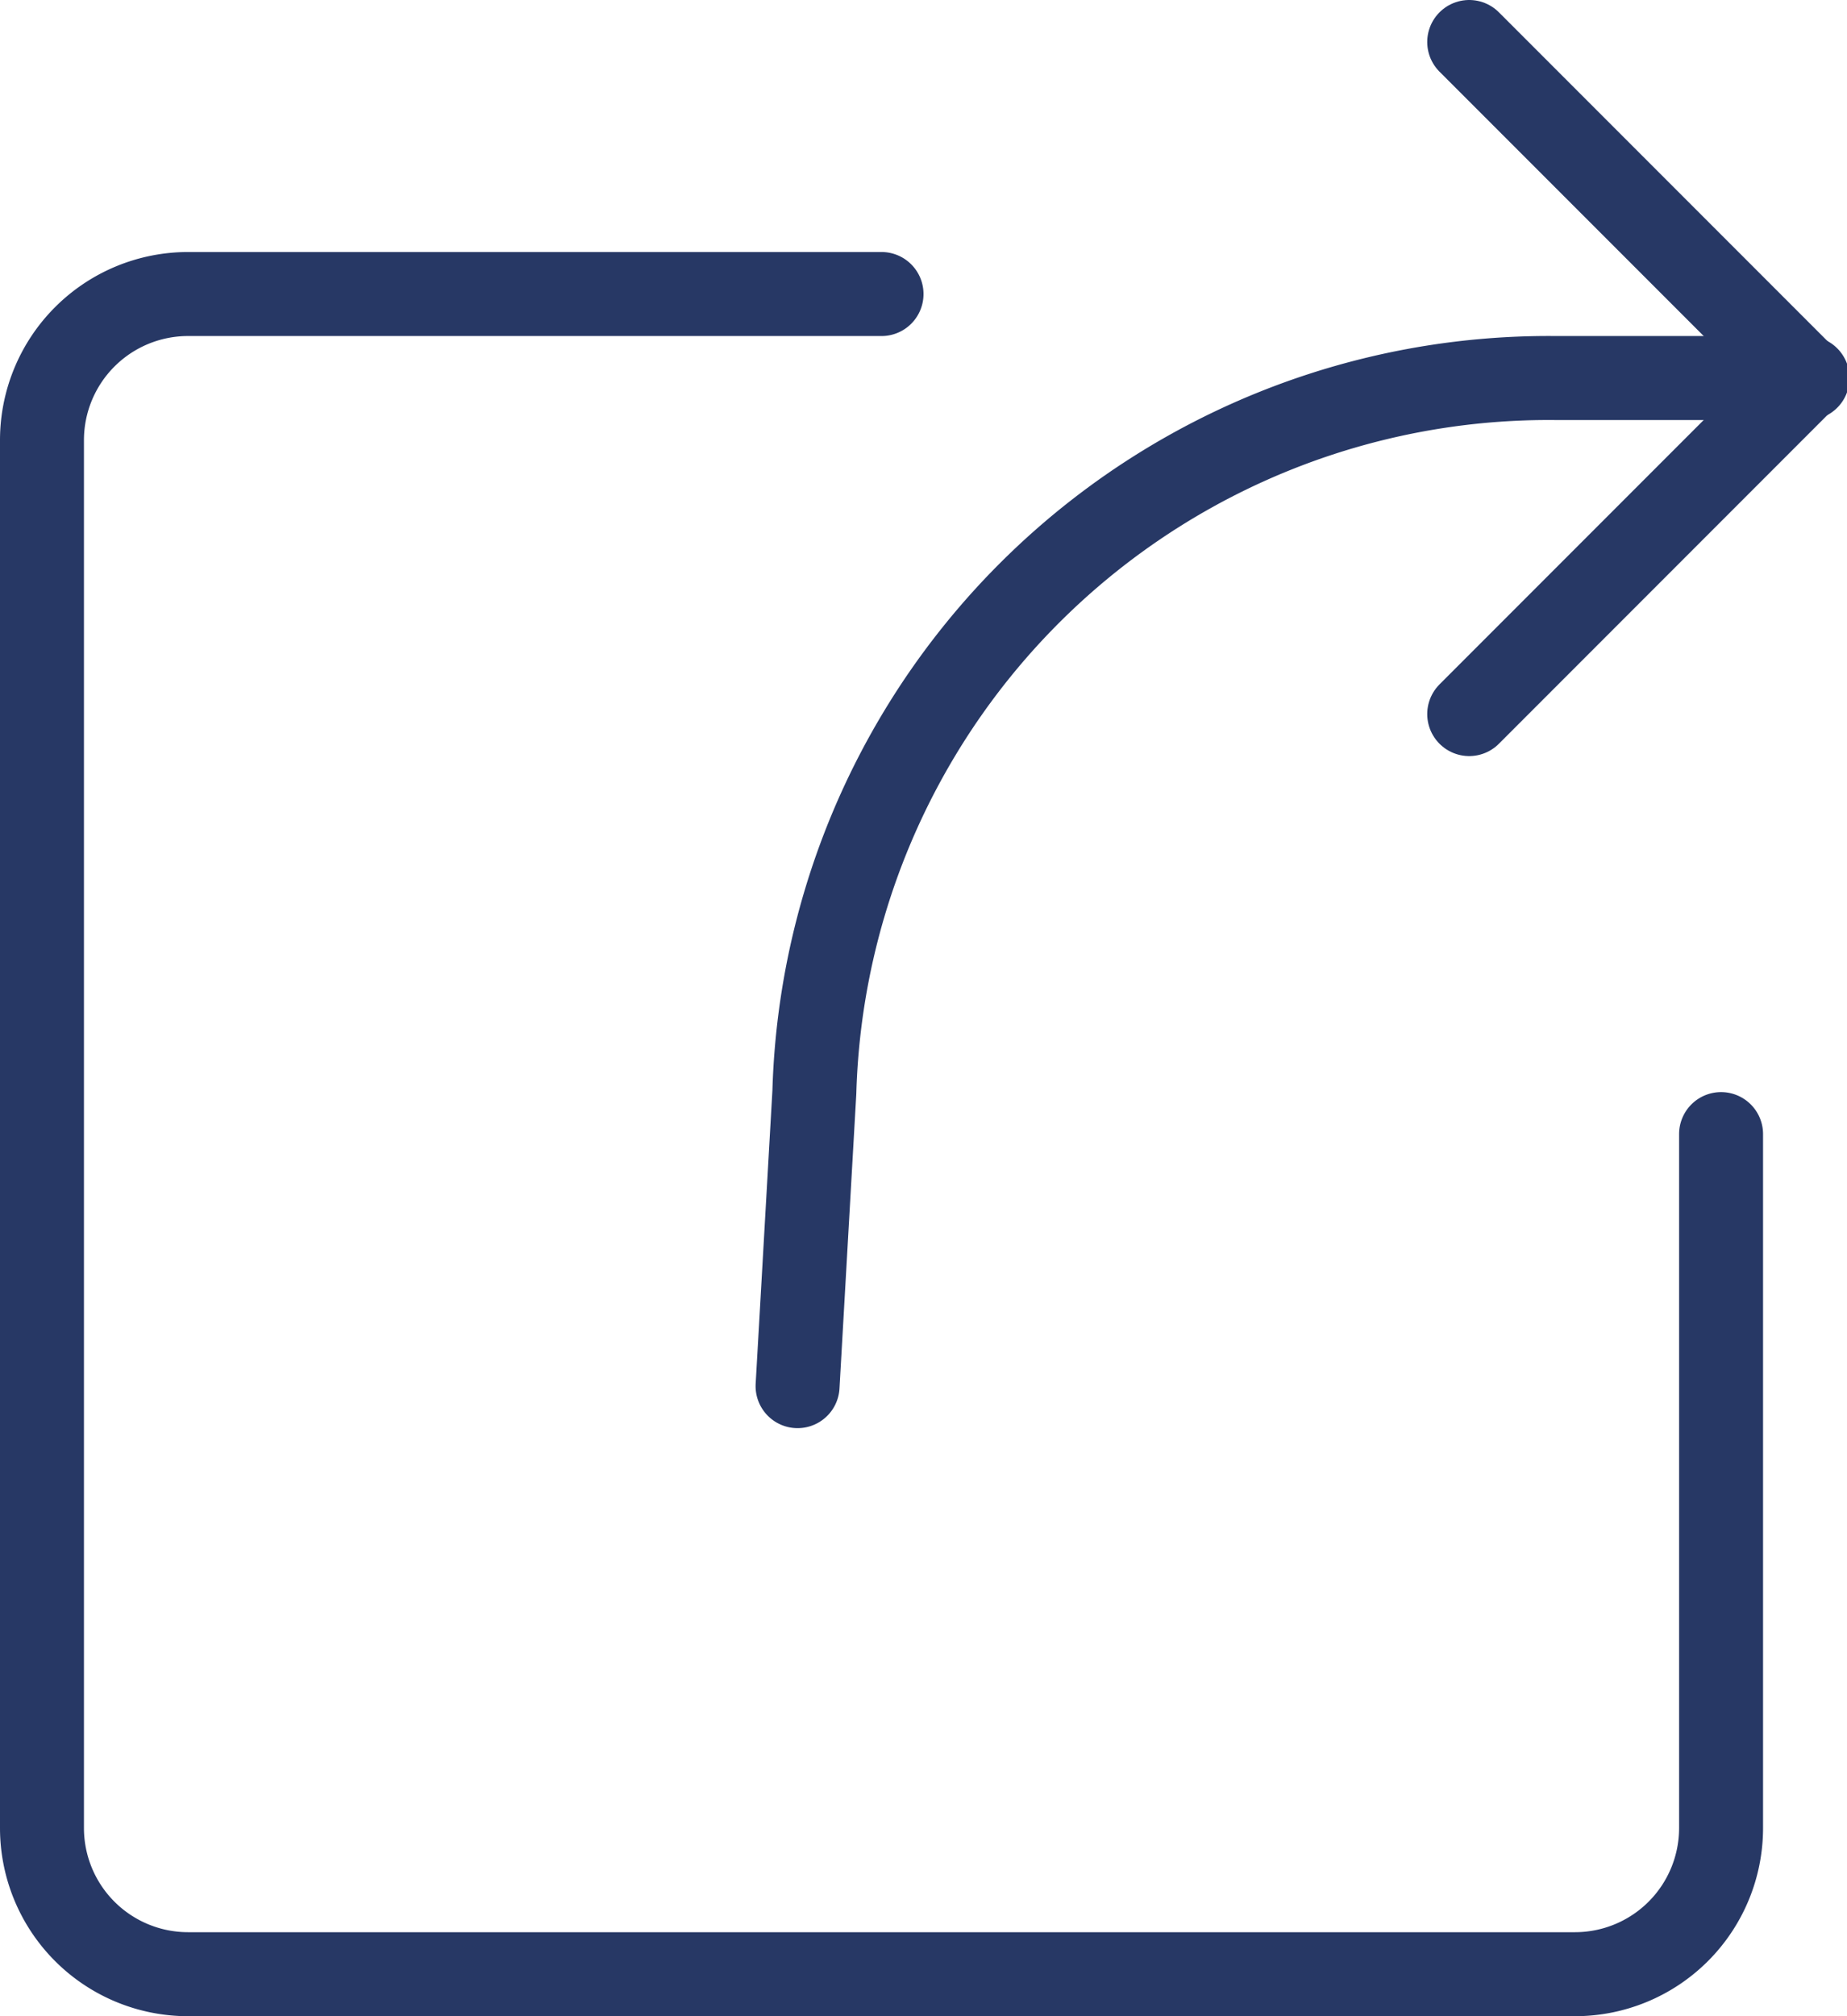
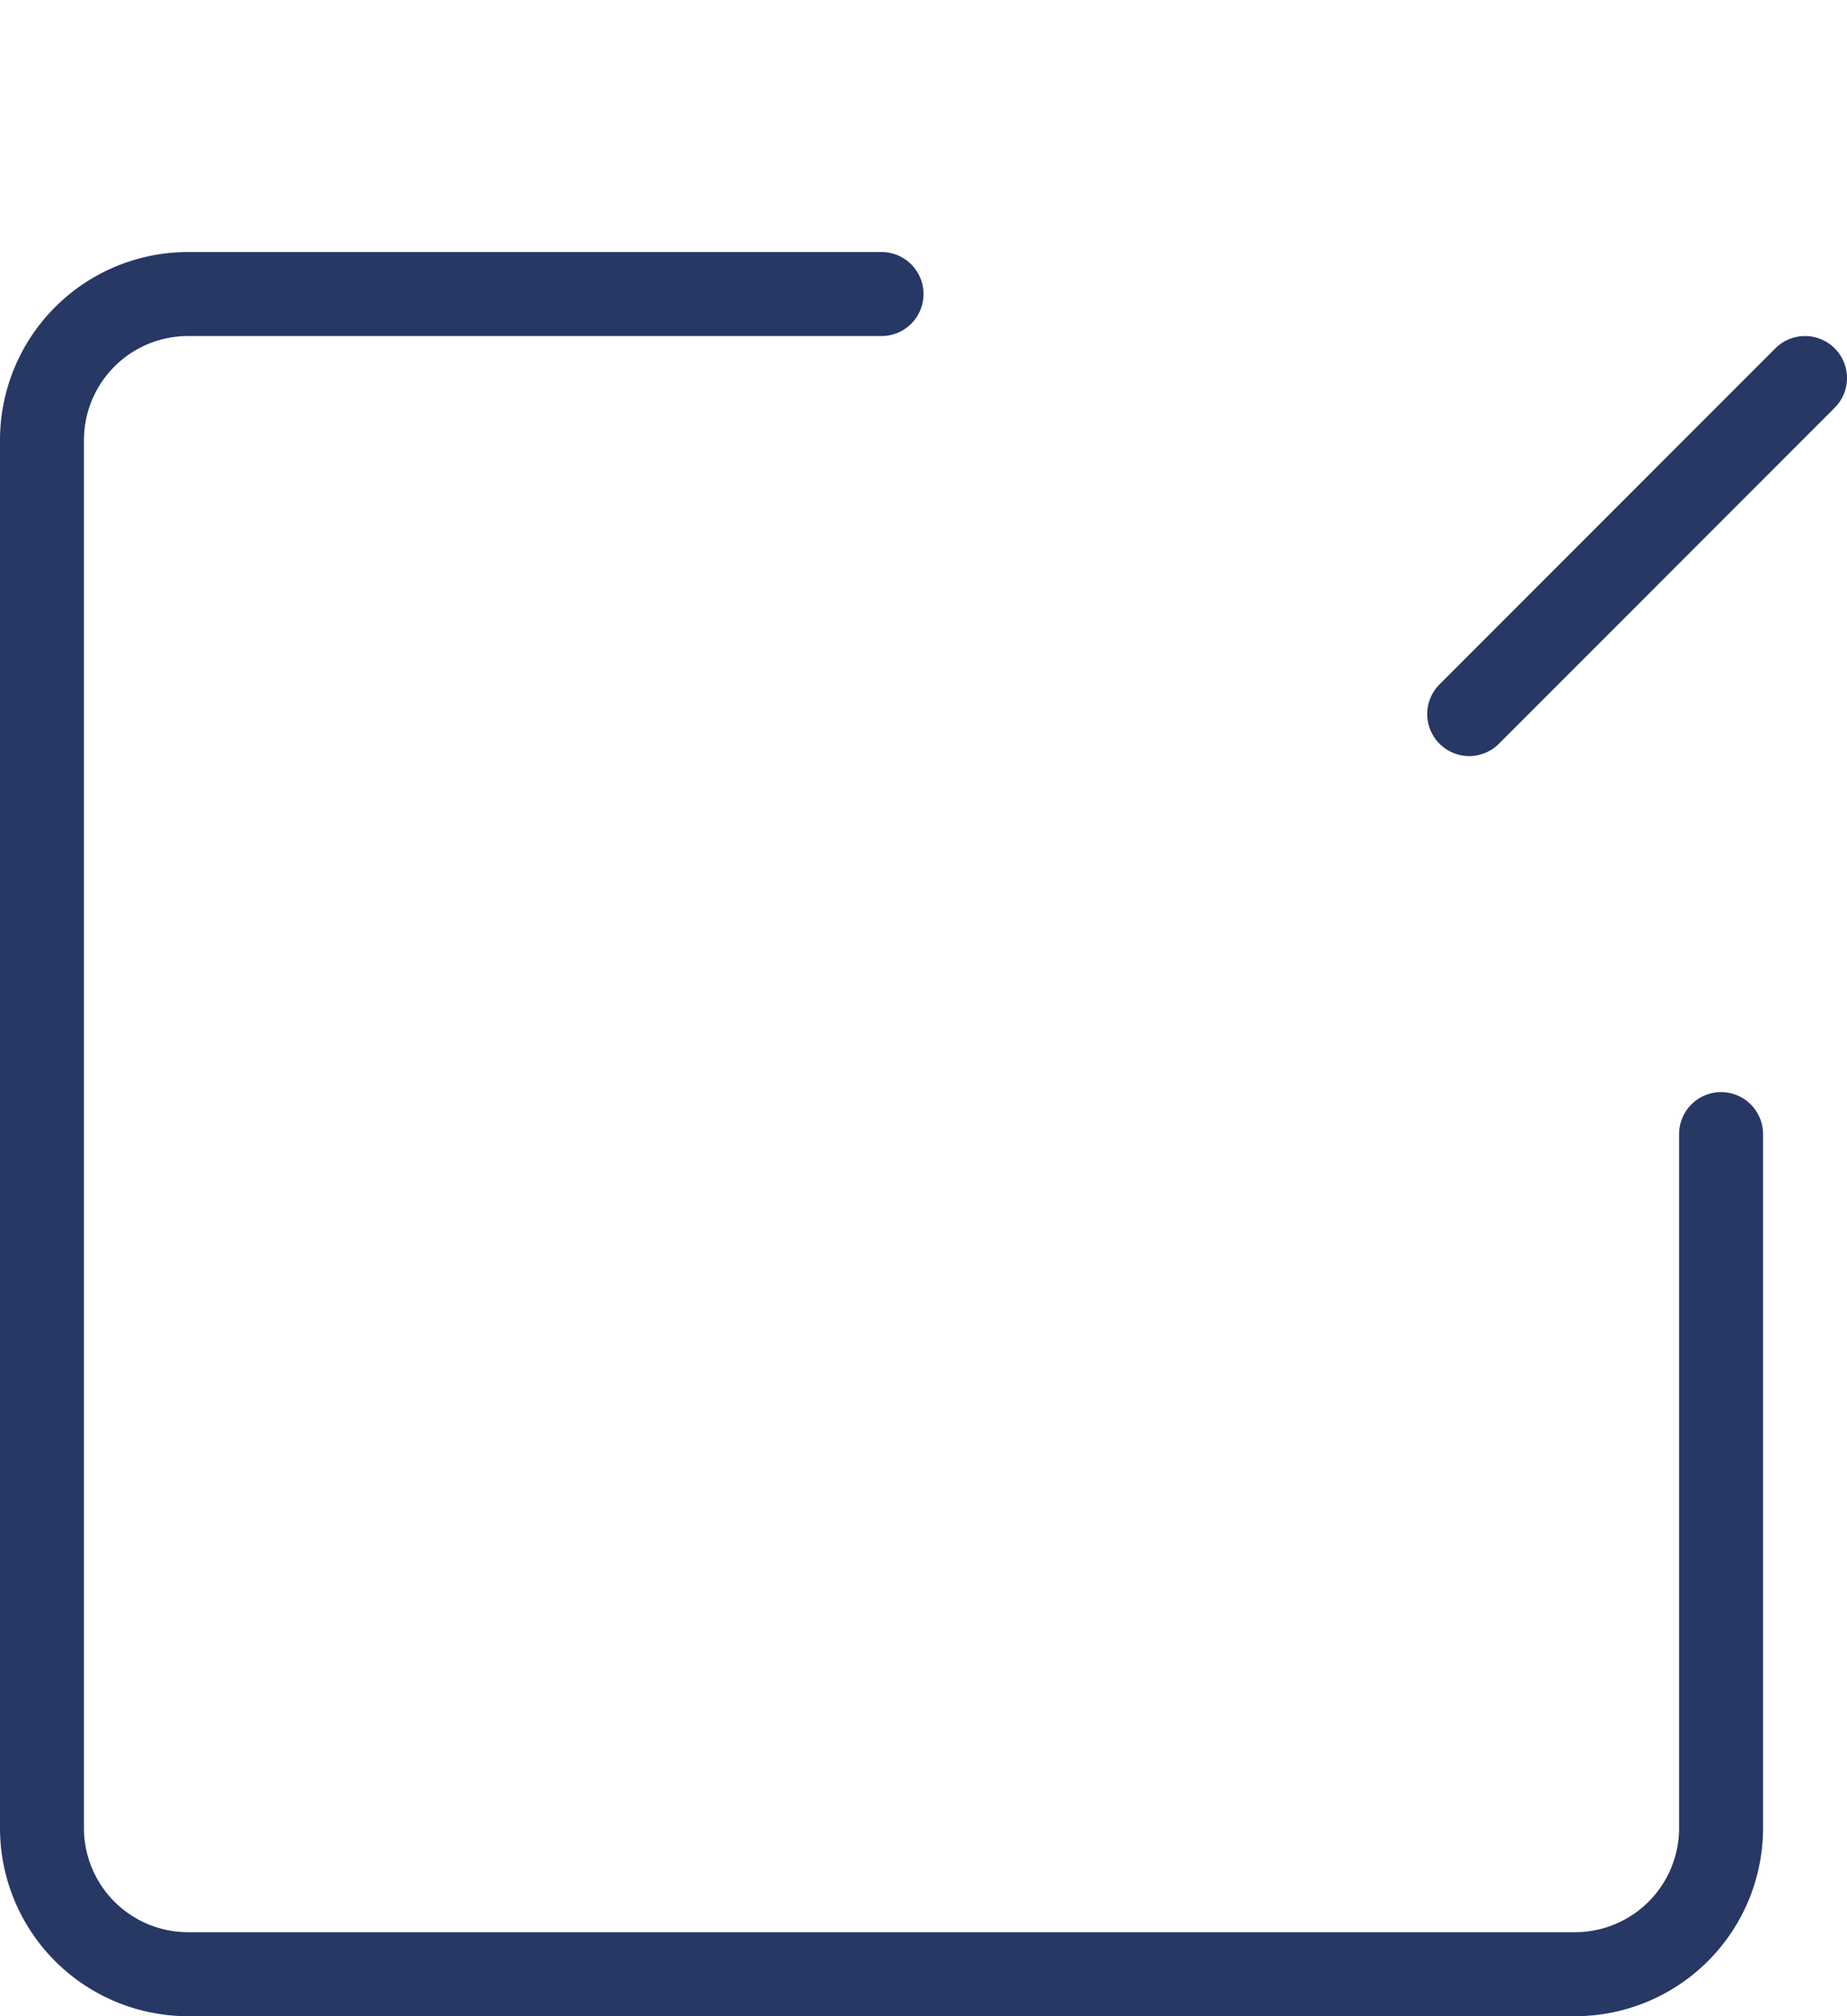
<svg xmlns="http://www.w3.org/2000/svg" viewBox="0 0 22 24">
  <defs>
    <style>.cls-1{fill:none;stroke:#273865;stroke-linecap:round;stroke-linejoin:round;}</style>
  </defs>
  <title>icon_share</title>
  <g id="Слой_2" data-name="Слой 2">
    <g id="Isolationsmodus">
      <path class="cls-1" d="M20.5,13.5v8.26a1.74,1.74,0,0,1-1.74,1.74H2.24A1.74,1.74,0,0,1,.5,21.76V5.24A1.74,1.74,0,0,1,2.24,3.5H10.5" />
-       <line class="cls-1" x1="17.5" y1="0.5" x2="21.5" y2="4.5" />
      <line class="cls-1" x1="17.5" y1="8.5" x2="21.5" y2="4.5" />
-       <path class="cls-1" d="M9.5,16.5,9.7,13A8.75,8.75,0,0,1,18.53,4.5h3" />
    </g>
  </g>
</svg>